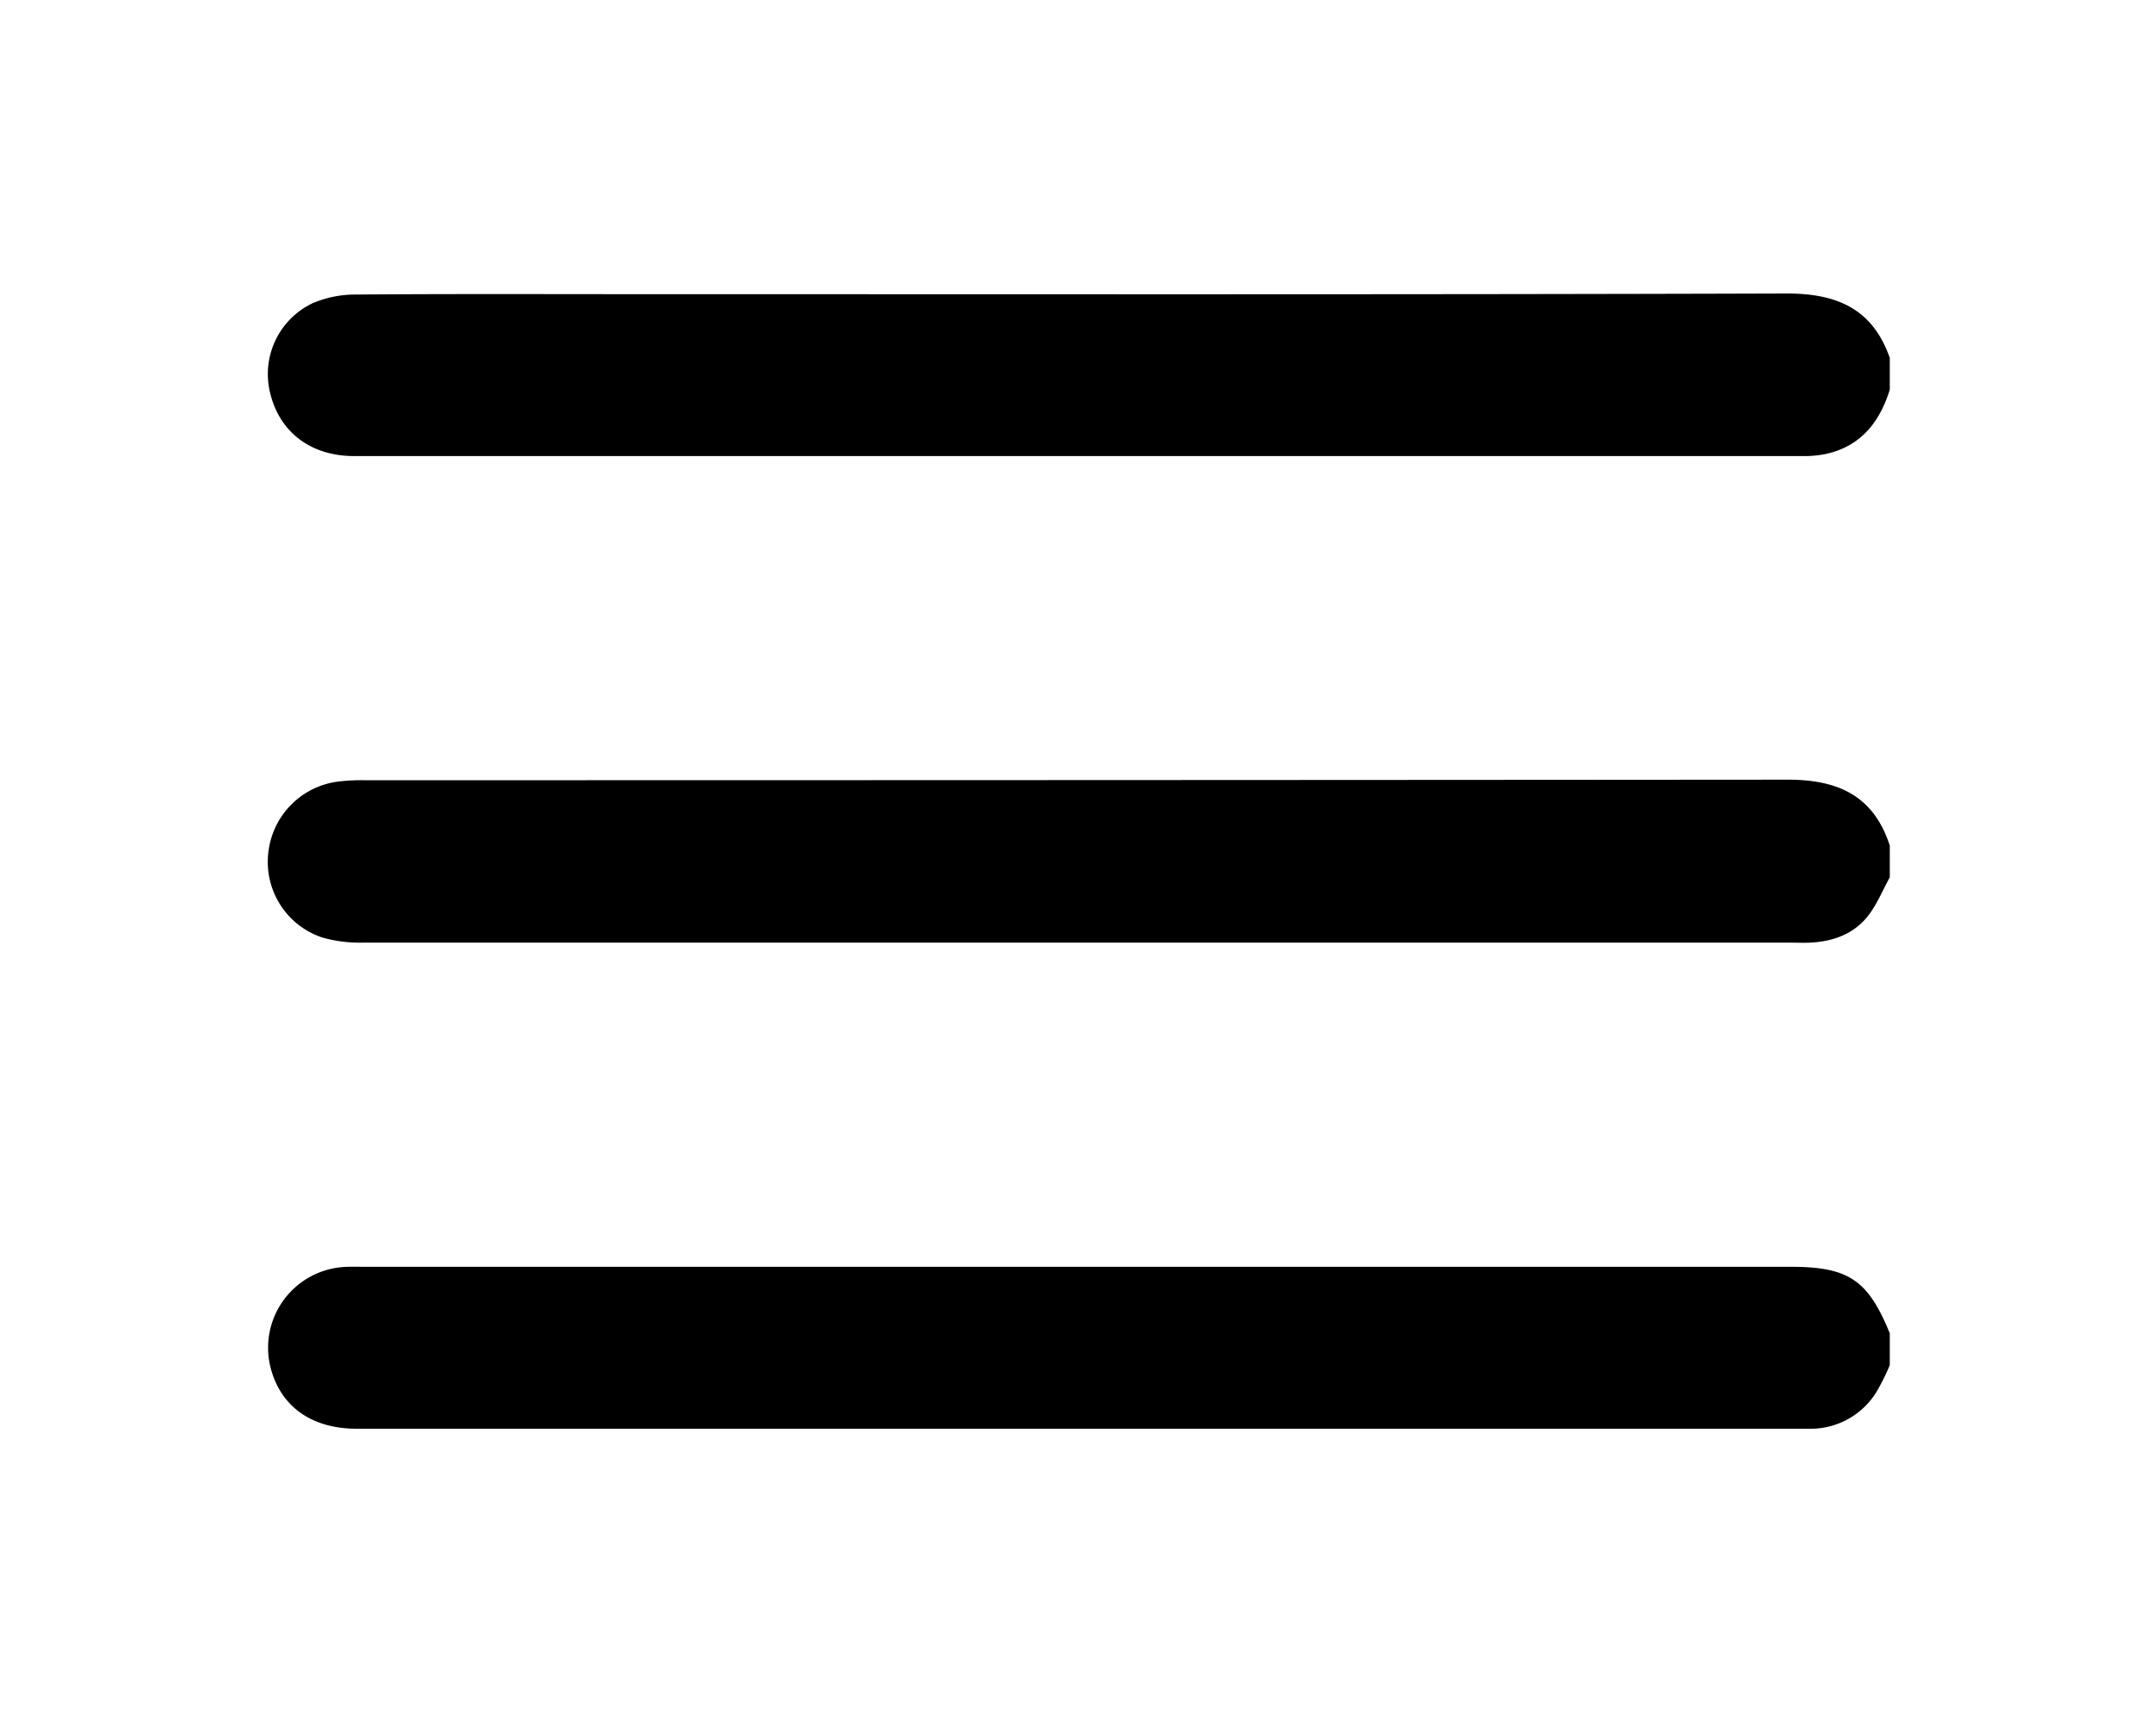
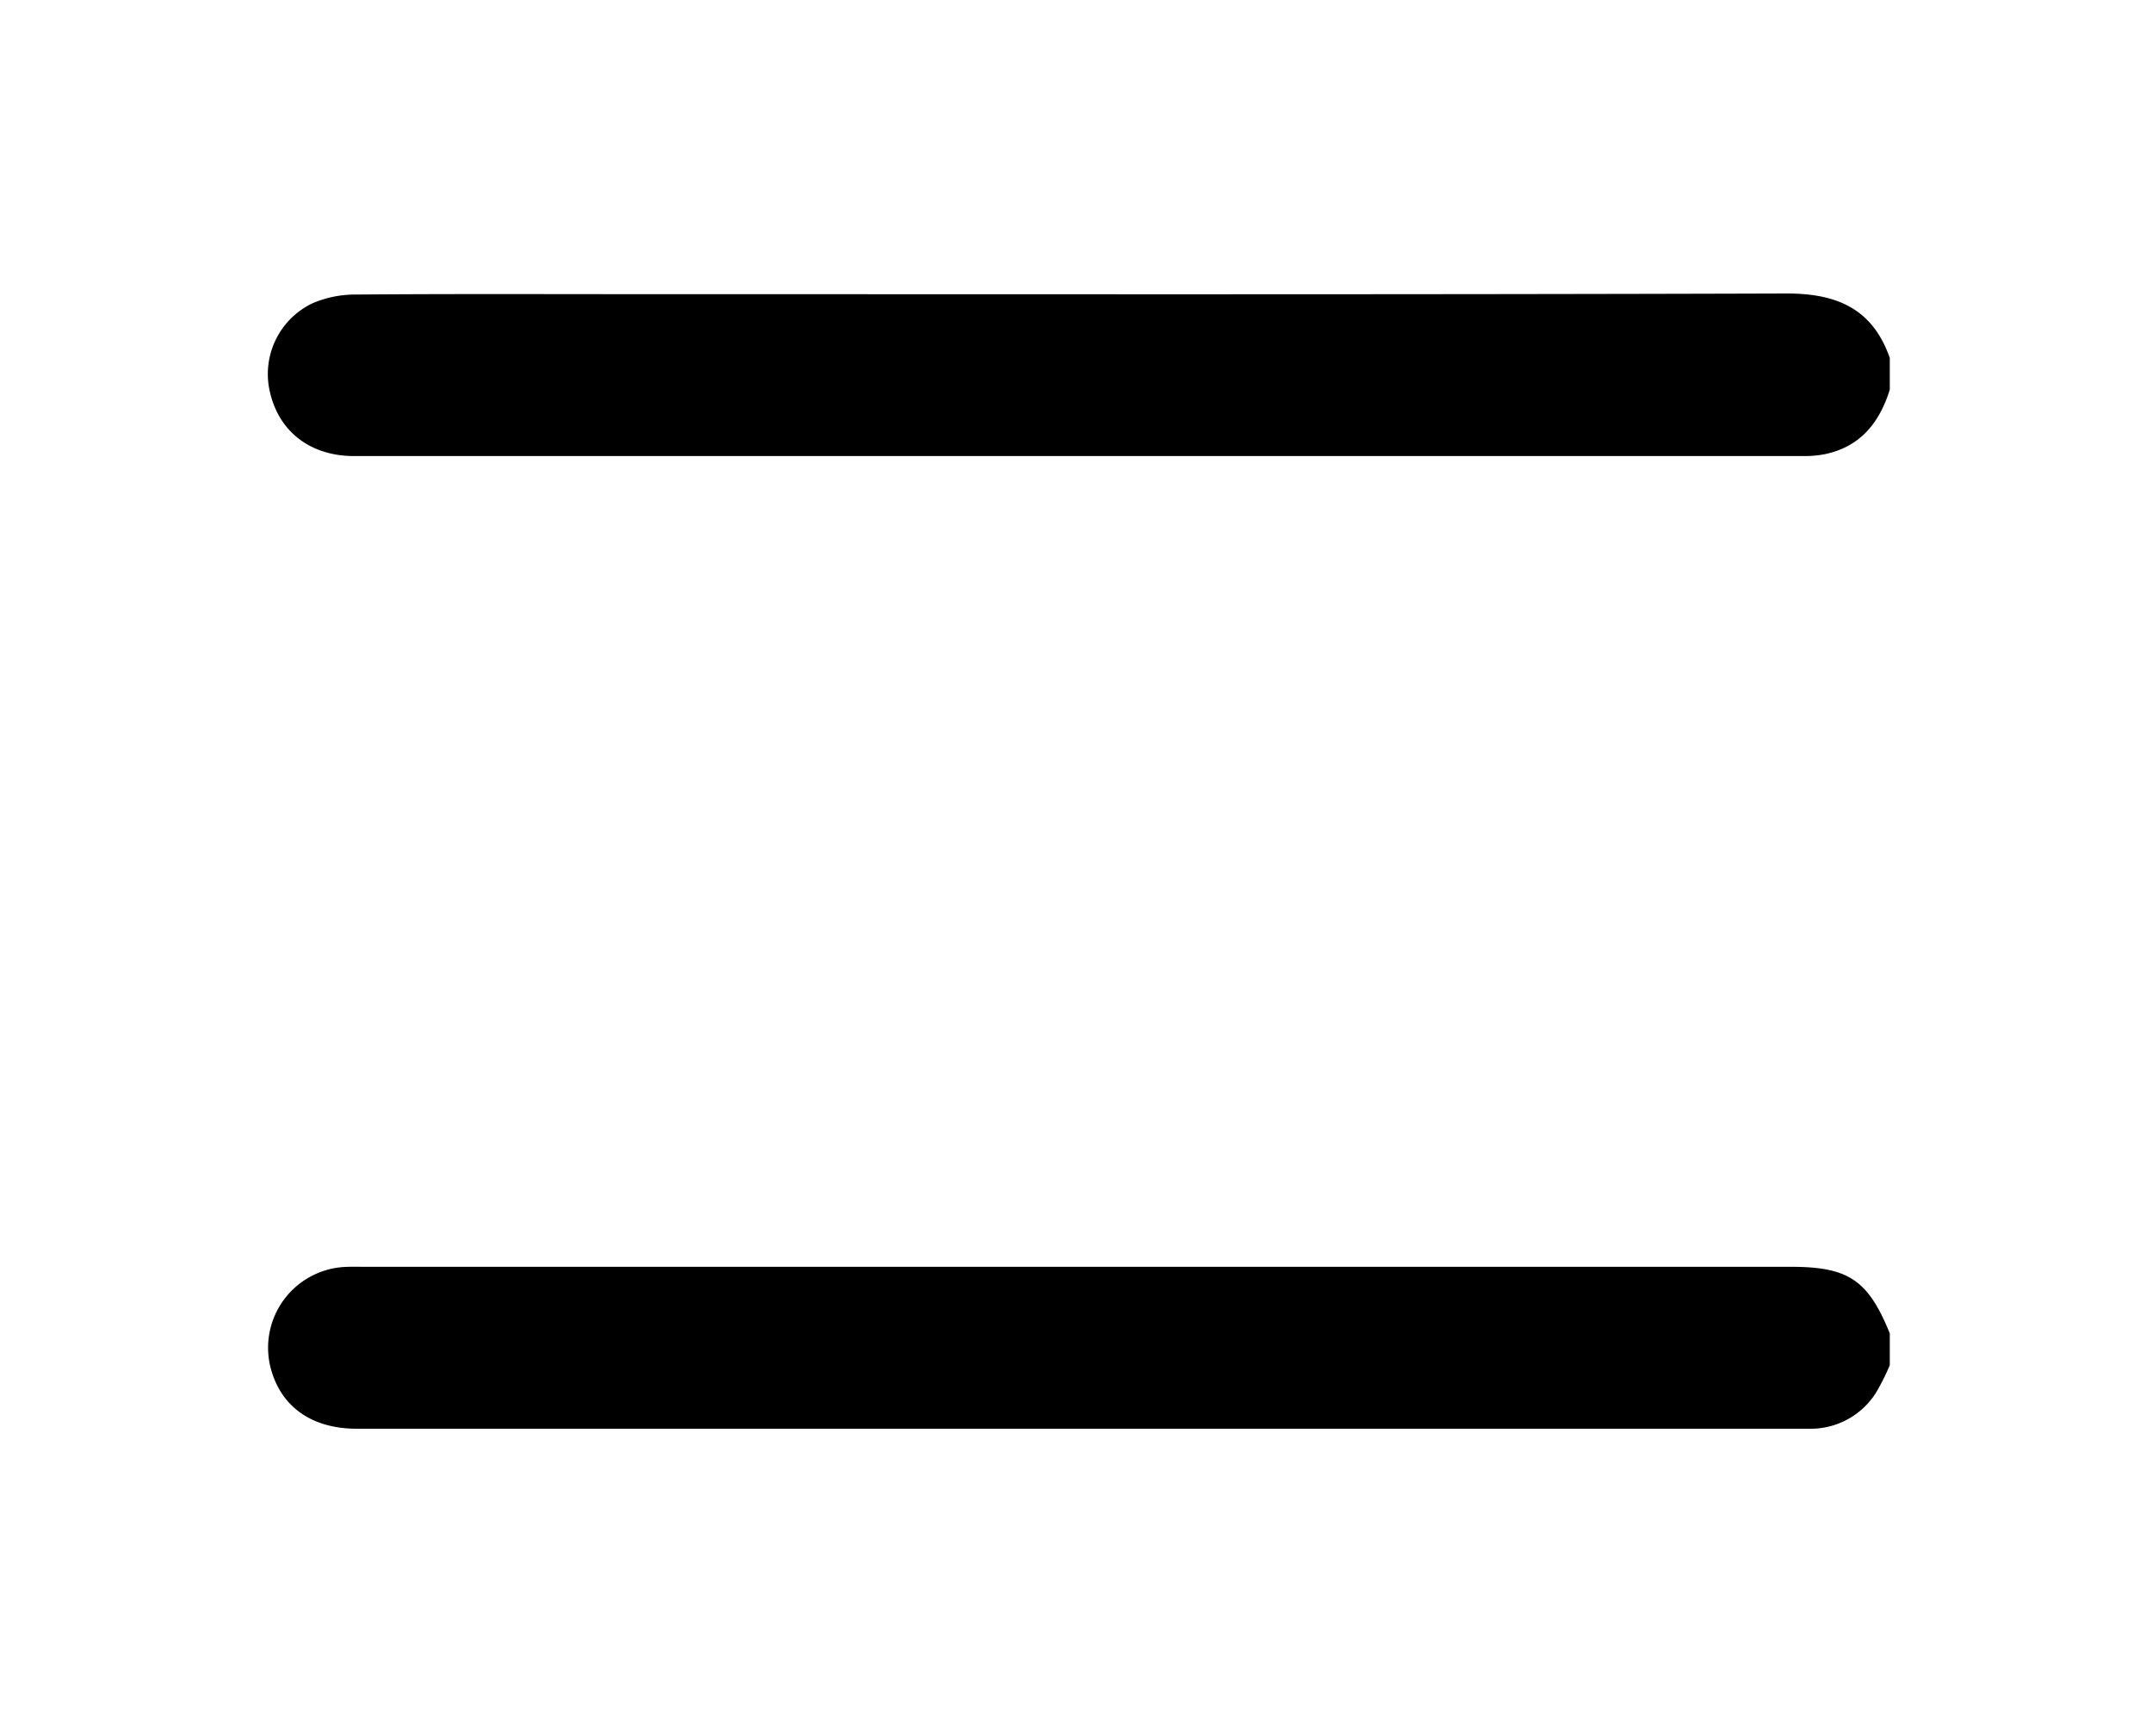
<svg xmlns="http://www.w3.org/2000/svg" id="Слой_1" data-name="Слой 1" viewBox="0 0 508.51 410.21">
-   <path d="M446.55,207.35c-1.73,3.12-3.08,6.54-5.28,9.27-3.37,4.19-8.23,5.9-13.56,6.15-1.62.08-3.24,0-4.86,0q-168.6,0-337.18,0a32,32,0,0,1-9.57-1.23,18.81,18.81,0,0,1-12.72-19.81,19,19,0,0,1,16.33-17,46.2,46.2,0,0,1,6.34-.34q168.21,0,336.43-.13c11.92,0,20.28,3.85,24.07,15.59Z" />
  <path d="M446.55,92.08c-2.41,7.76-6.92,13.47-15.28,15.24a25.06,25.06,0,0,1-5.19.46q-171.21,0-342.42,0c-10.17,0-17.58-5.61-19.81-14.86a18.52,18.52,0,0,1,10-21.25,25.54,25.54,0,0,1,10.09-2.06c22.08-.18,44.16-.09,66.24-.09,90.69,0,181.37.12,272.06-.16,11.93,0,20.25,3.67,24.31,15.22Z" />
  <path d="M446.55,322.63a53.58,53.58,0,0,1-3.29,6.56,18.27,18.27,0,0,1-15,8.46c-.87,0-1.74,0-2.62,0H84.31c-10.86,0-18.25-5.41-20.49-14.91a19.13,19.13,0,0,1,17.23-23.3c1.61-.11,3.24-.06,4.86-.06H423.09c13.69,0,18.3,3.08,23.46,15.72Z" />
</svg>